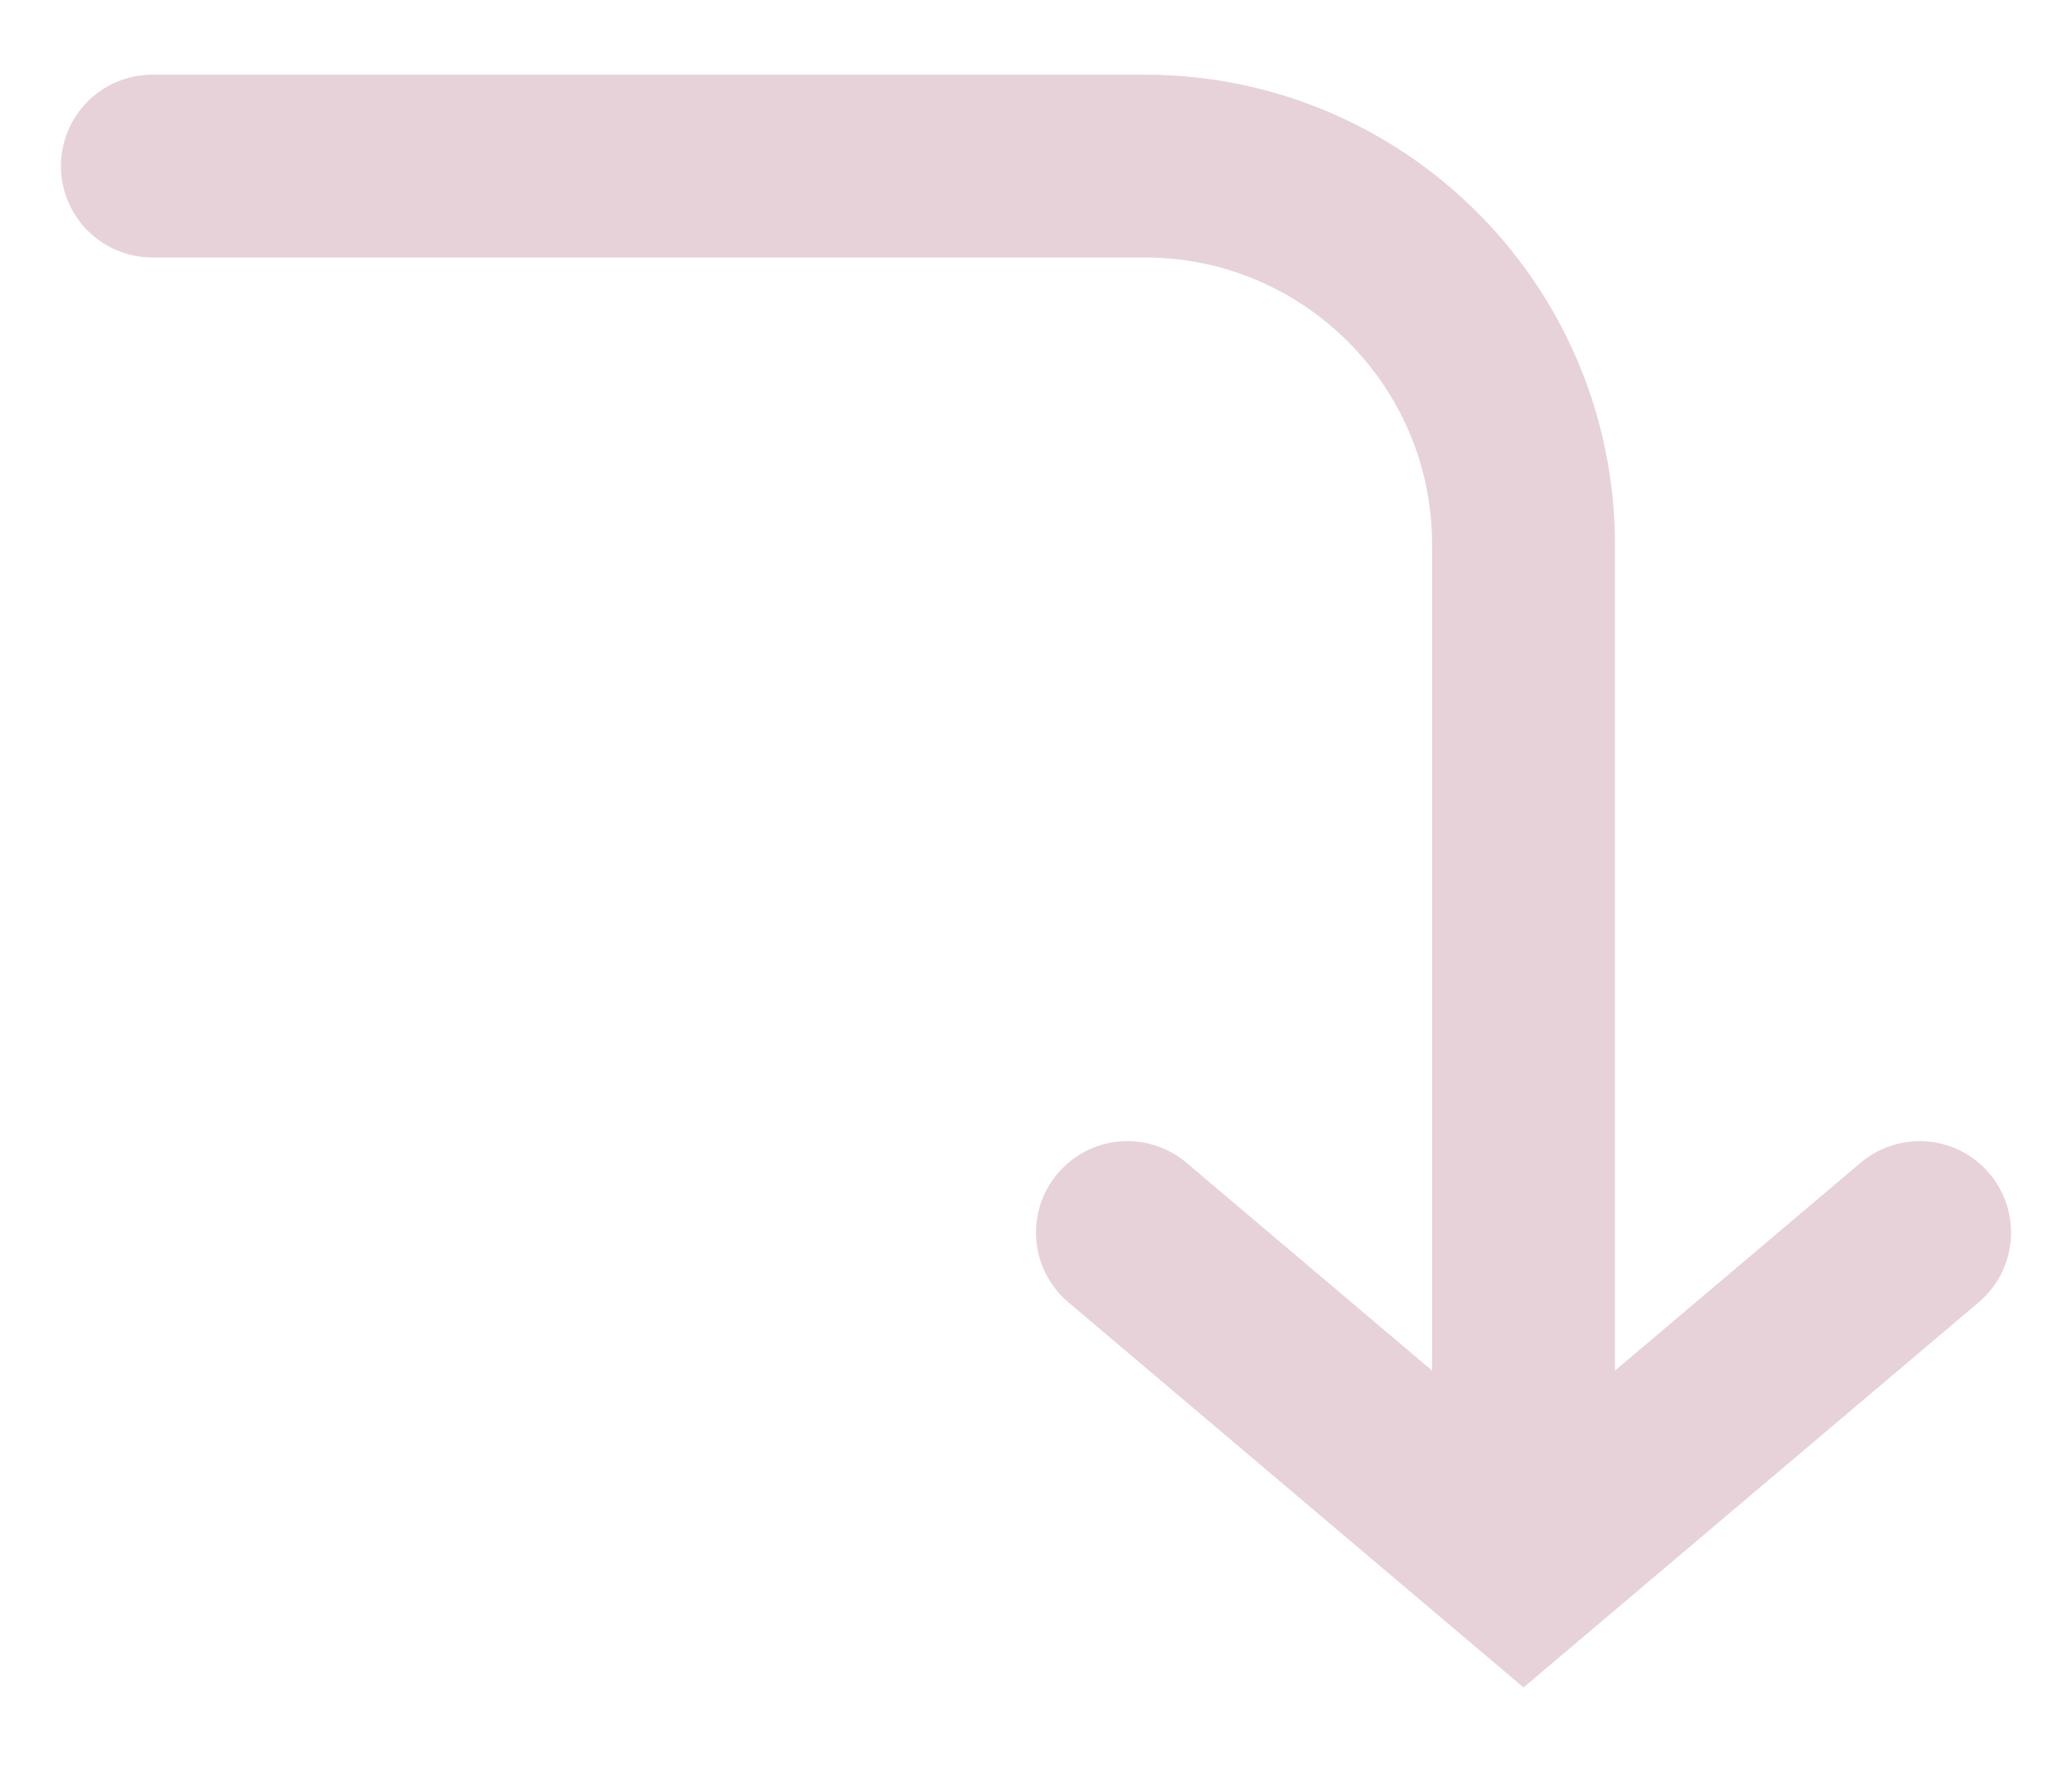
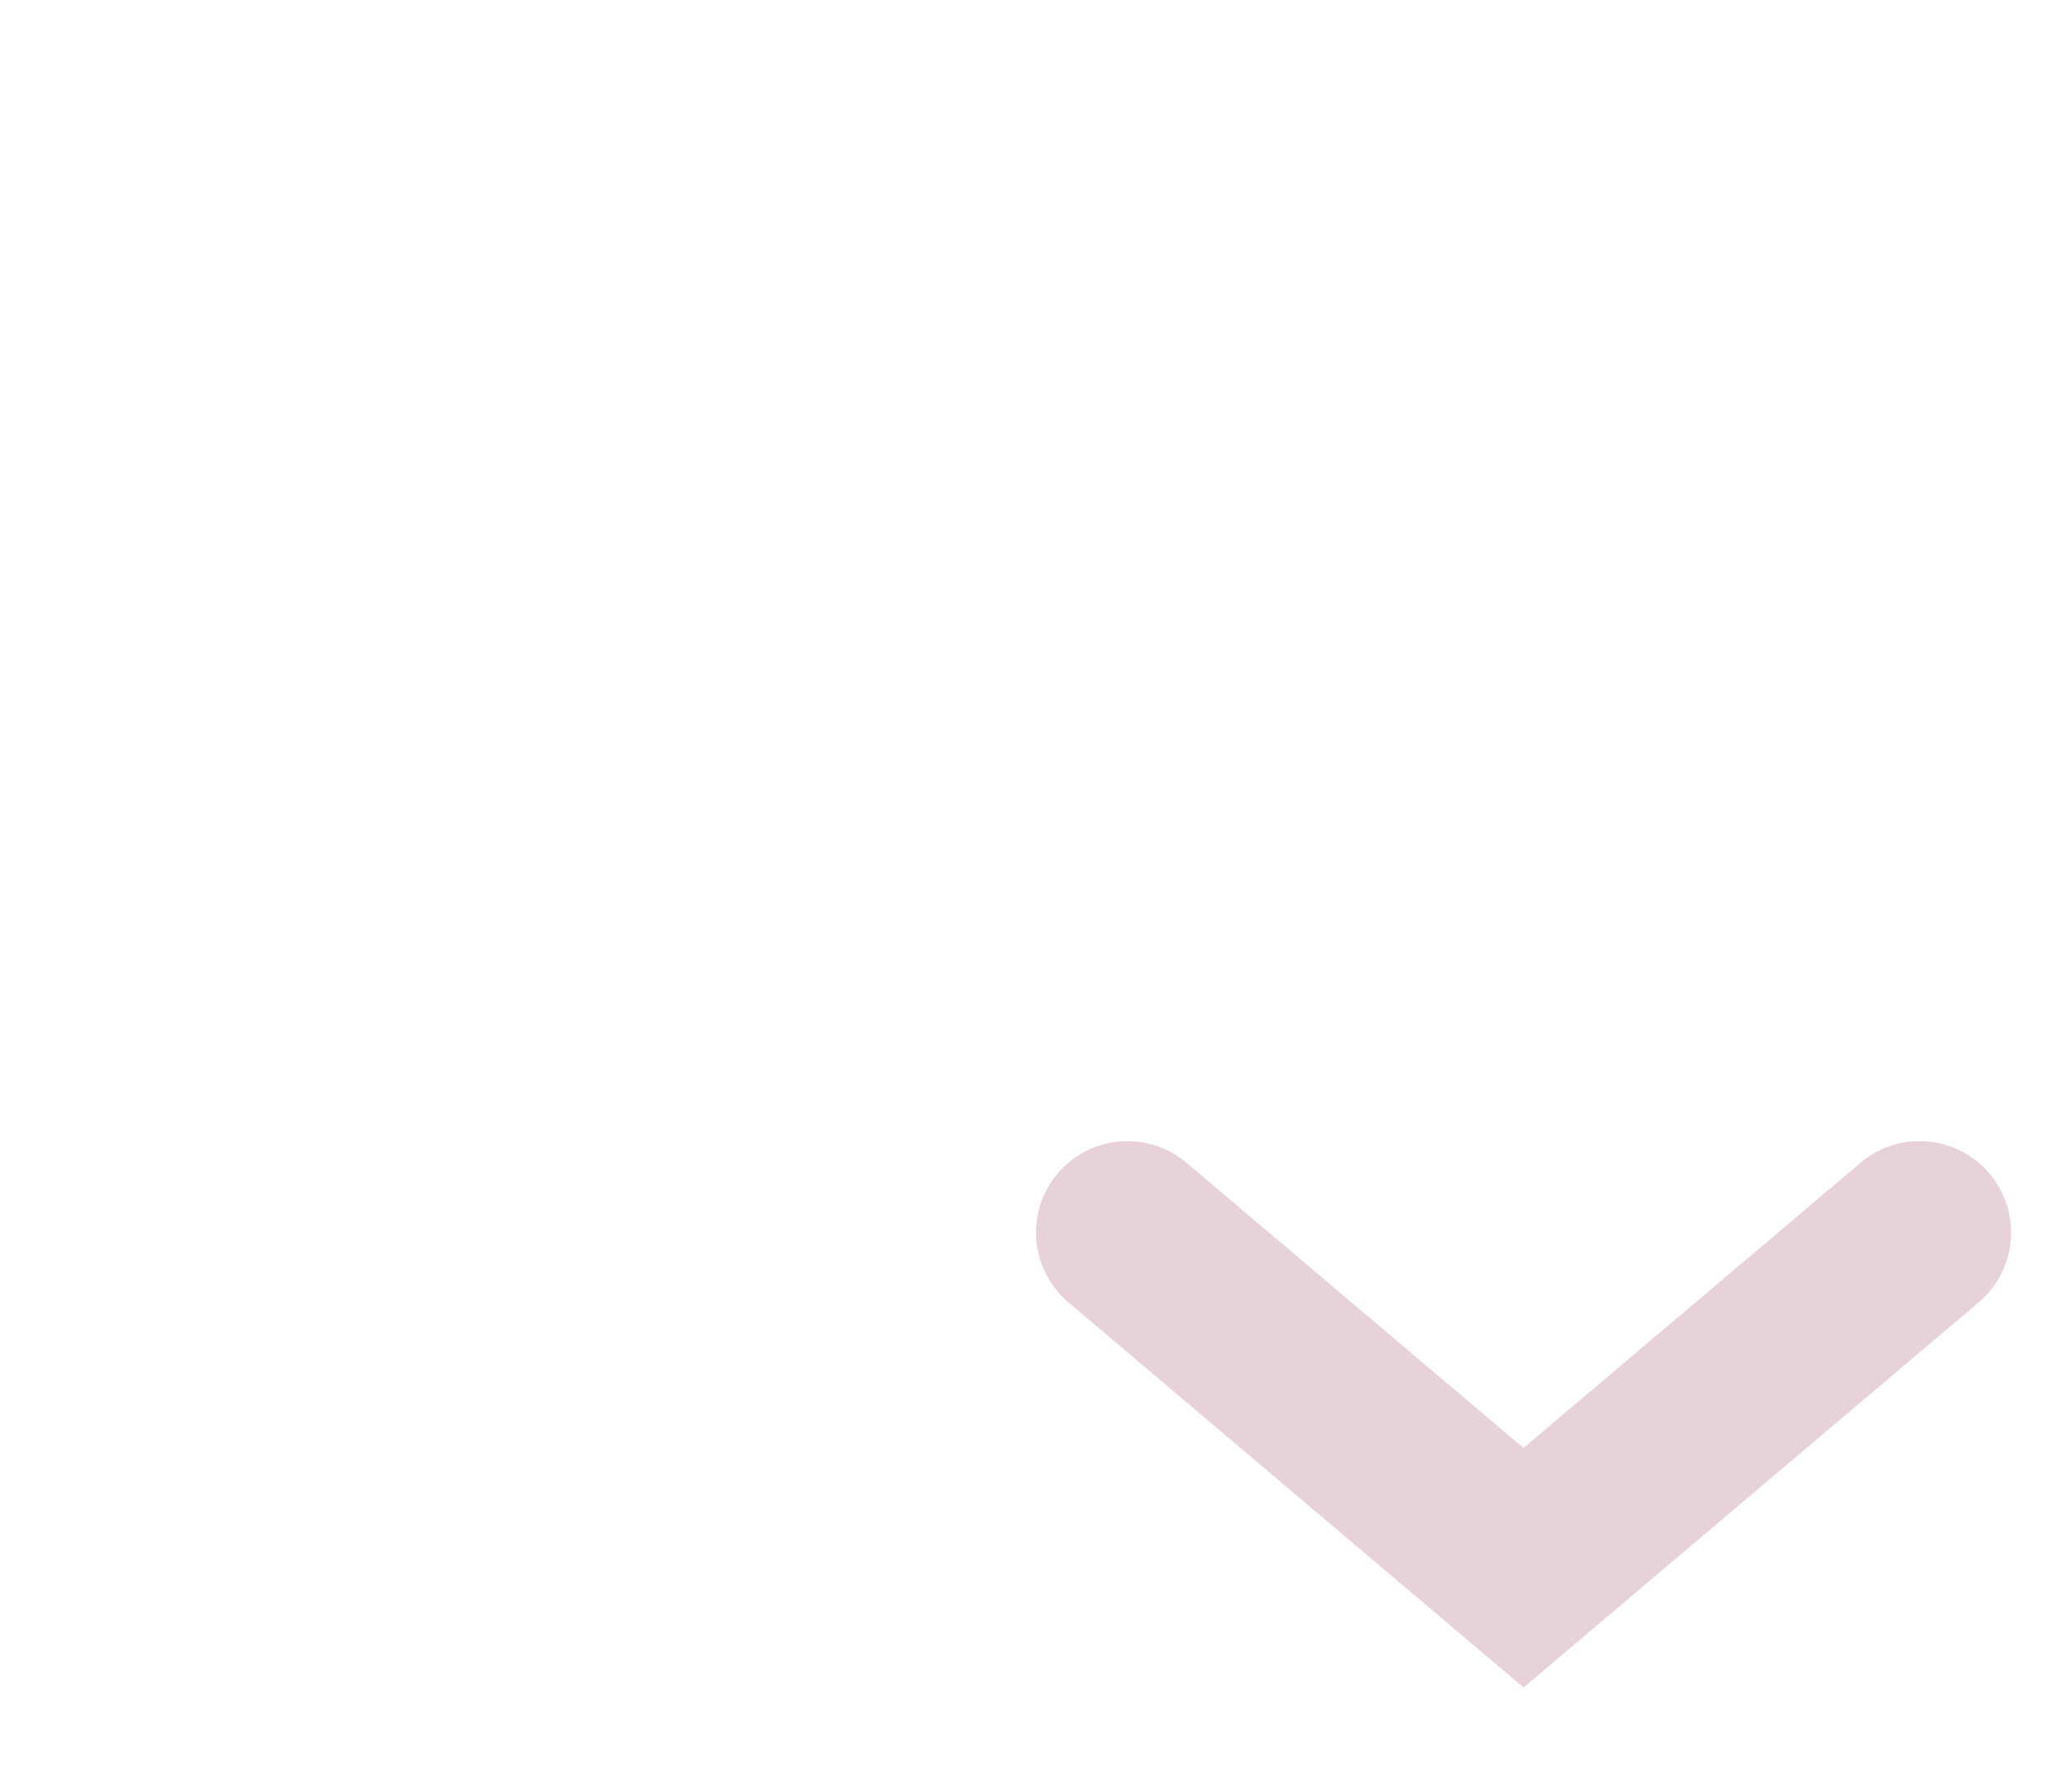
<svg xmlns="http://www.w3.org/2000/svg" width="68" height="58" viewBox="0 0 68 58" fill="none">
-   <path d="M5 5.45H37.57C44.43 5.45 50 11.01 50 17.88V47.45" stroke="#E7D2DA" stroke-width="6" stroke-miterlimit="10" stroke-linecap="round" />
  <path d="M63 40.45L50 51.45L37 40.45" stroke="#E7D2DA" stroke-width="6" stroke-miterlimit="10" stroke-linecap="round" />
</svg>